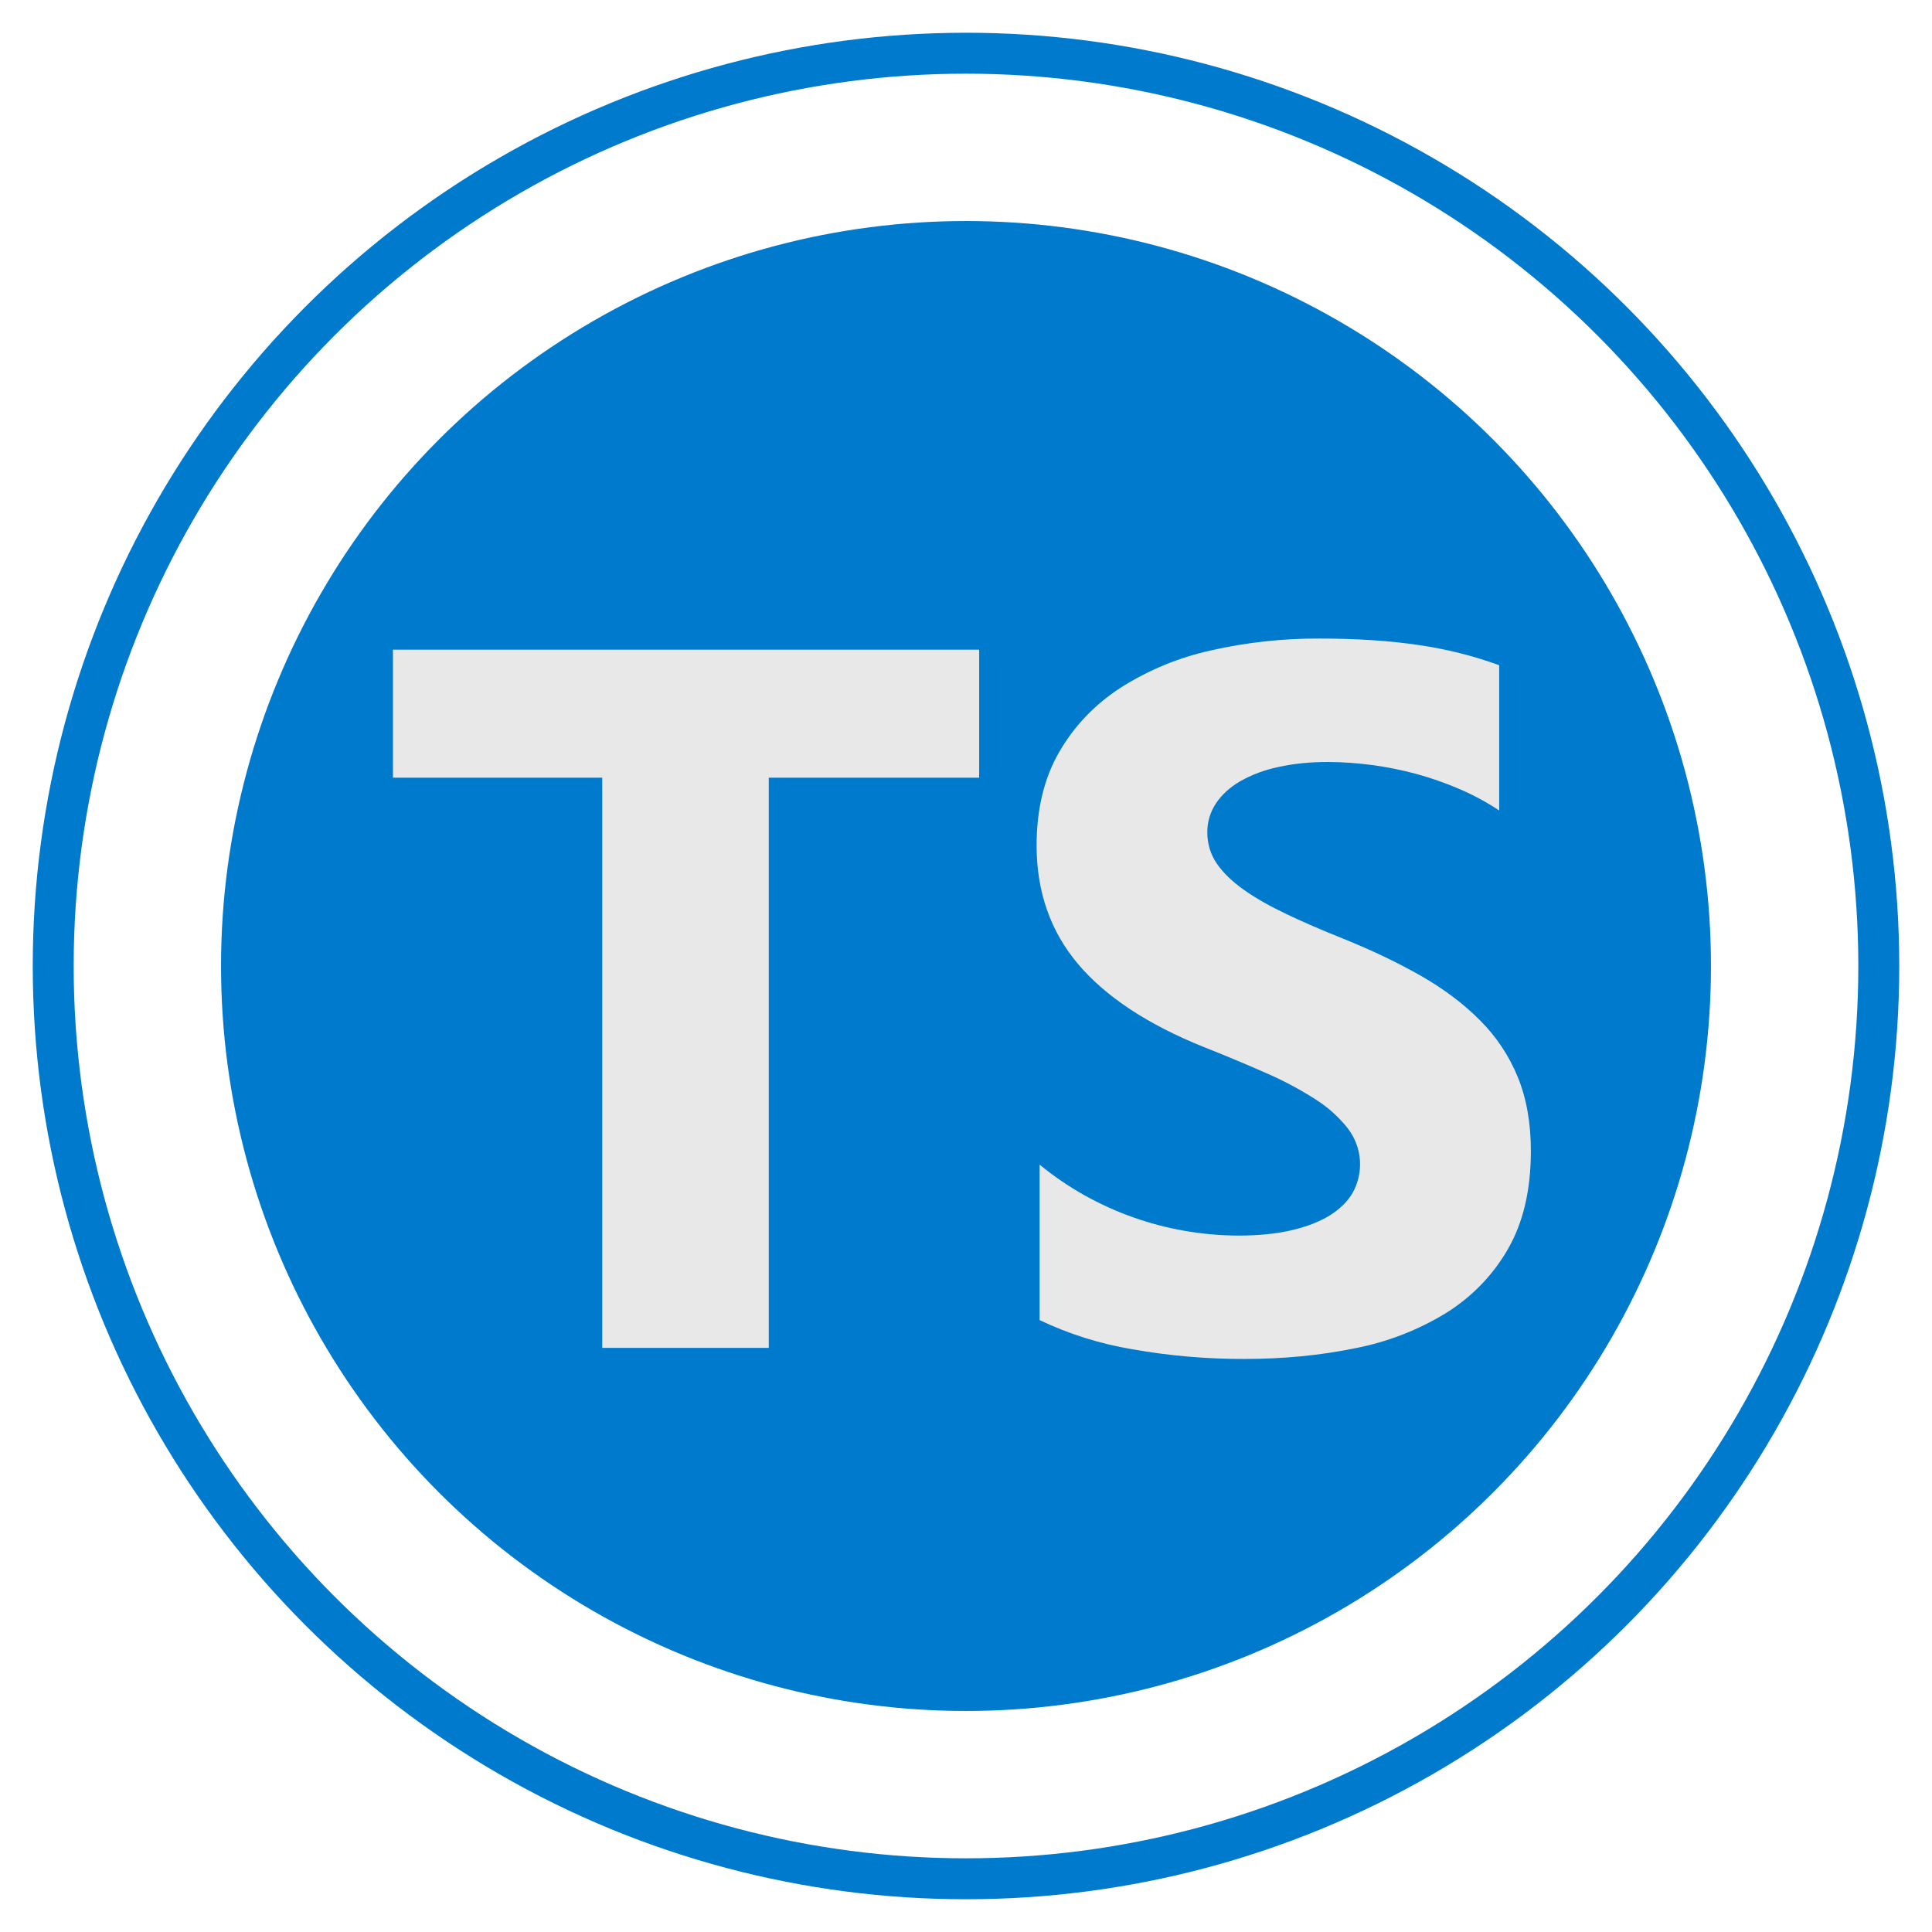
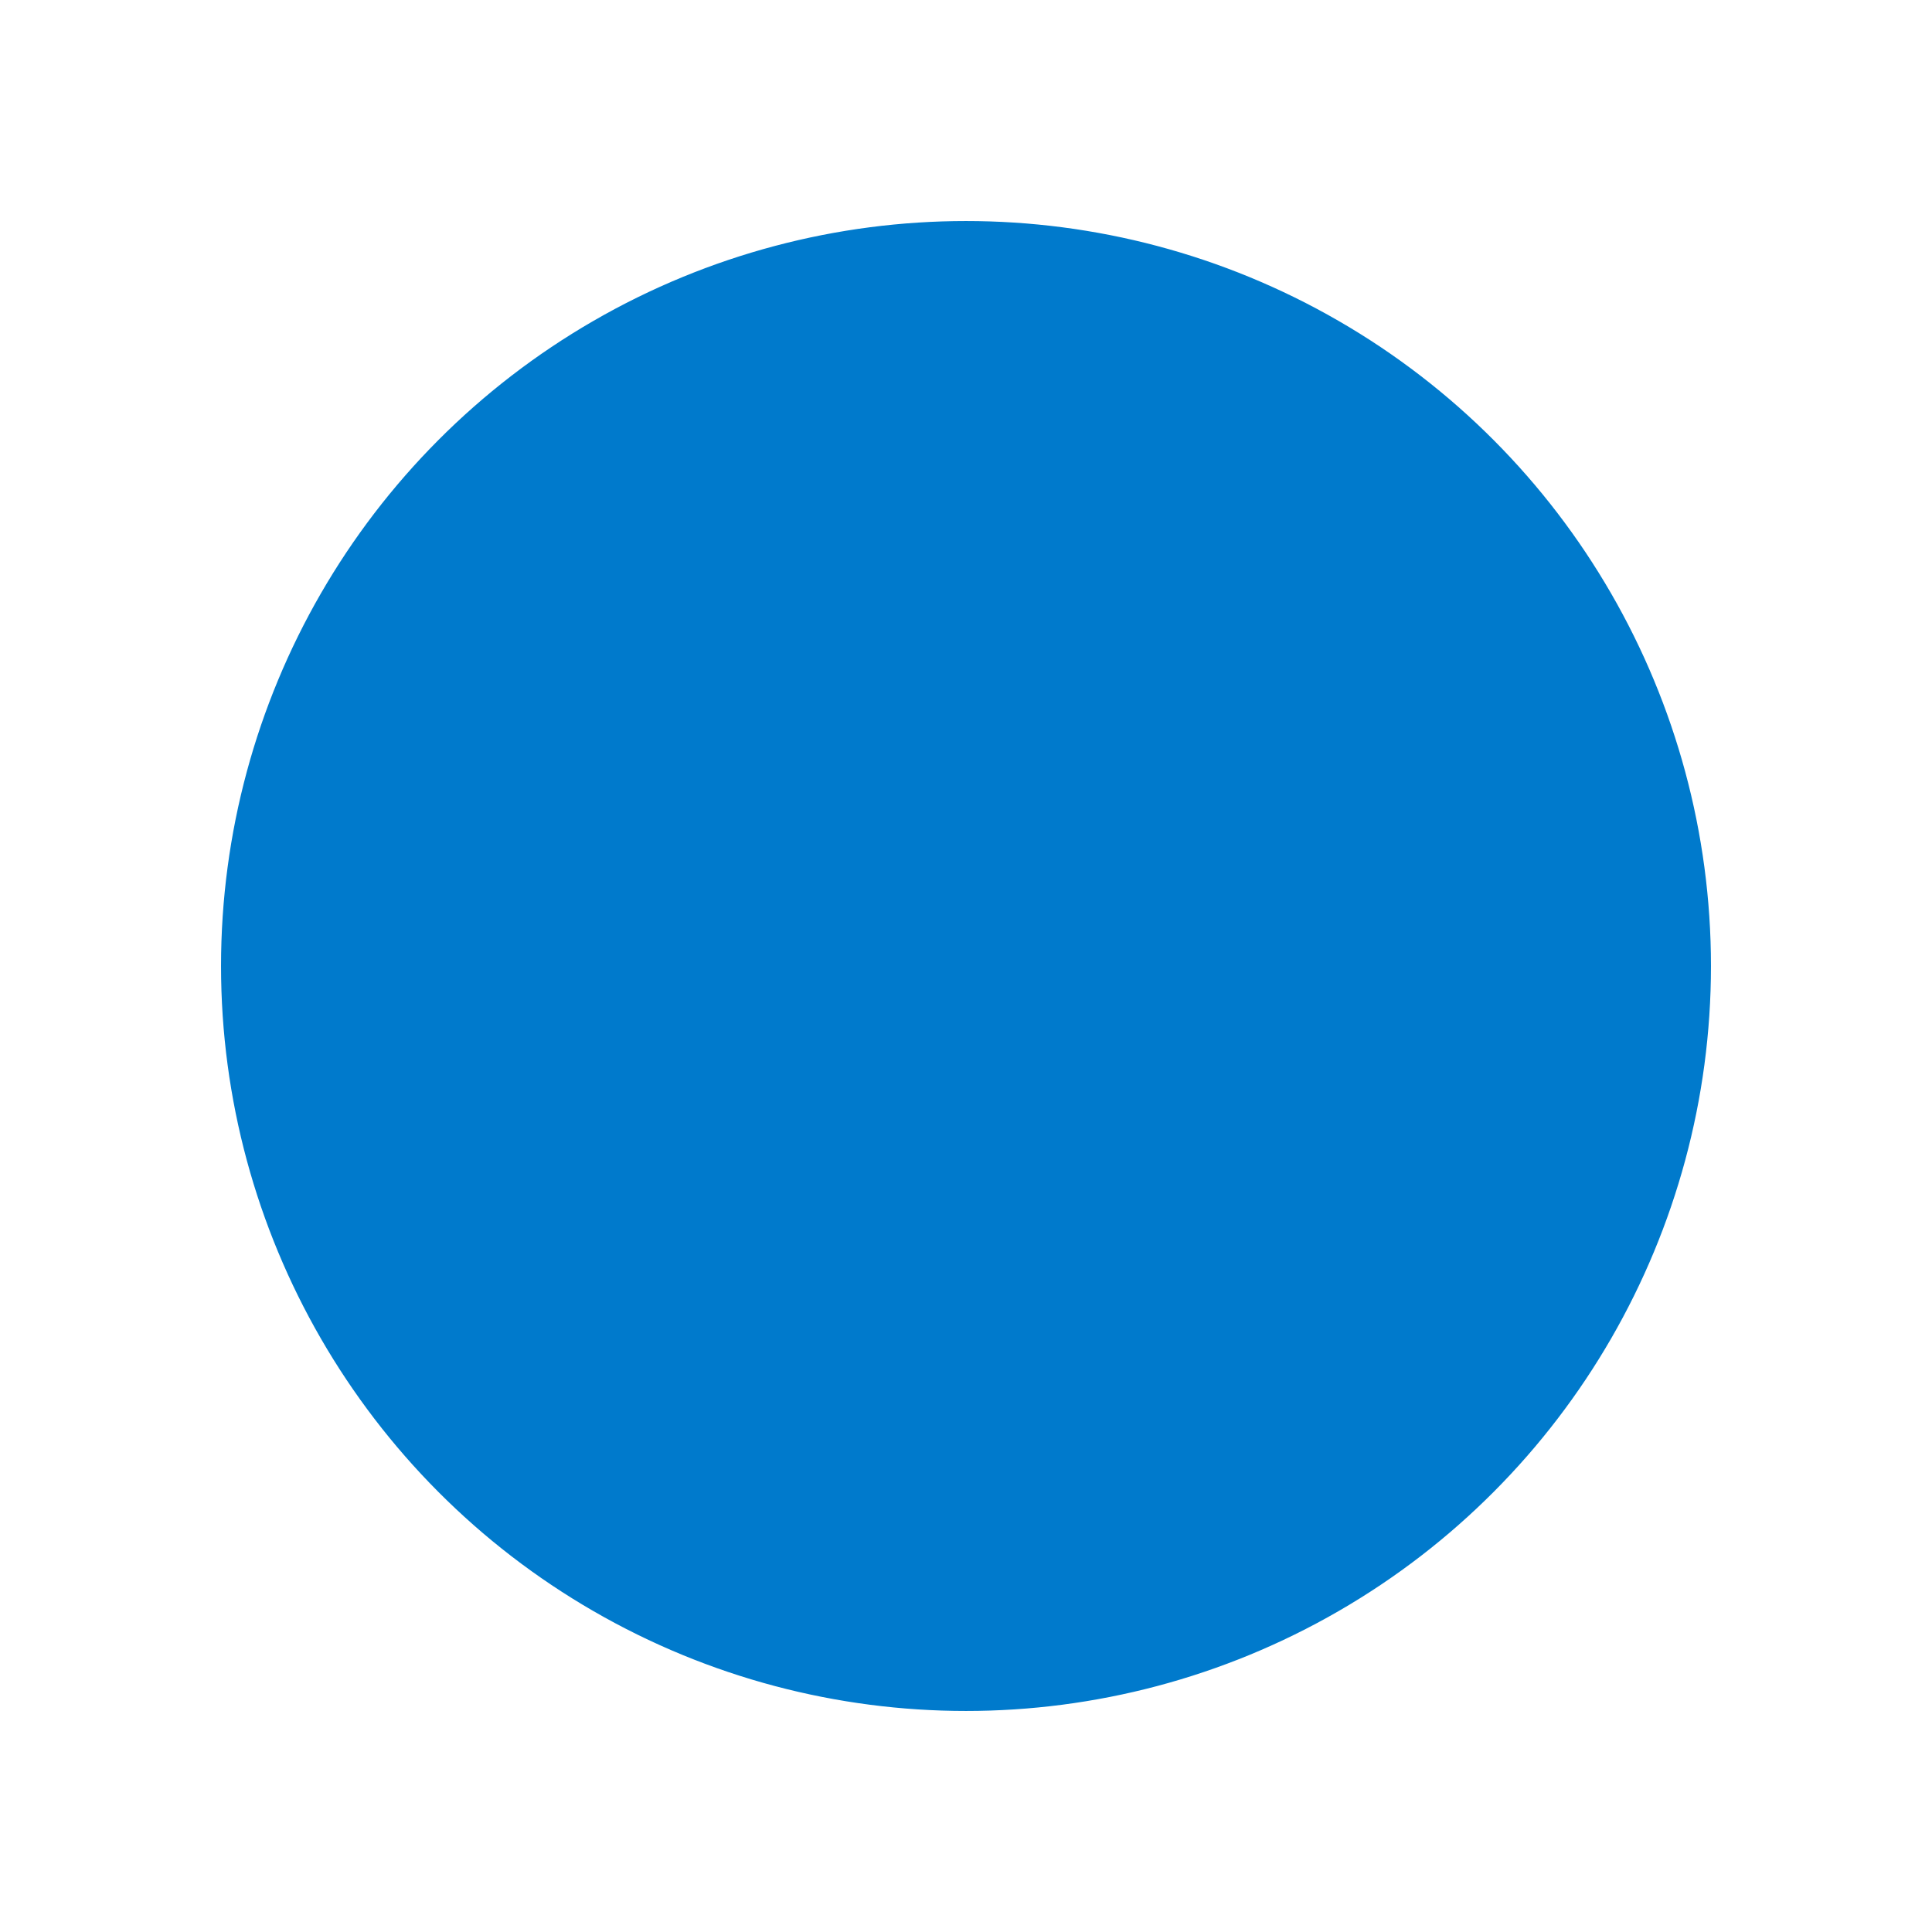
<svg xmlns="http://www.w3.org/2000/svg" width="236" height="236" viewBox="0 0 236 236" fill="none">
  <g filter="url(#filter0_d)">
-     <circle cx="118" cy="114" r="111.5" stroke="#007ACC" stroke-width="5" />
    <circle cx="118" cy="114" r="90.5" fill="#007ACC" stroke="#007ACC" />
-     <path d="M161.166 74.001C165.749 74.001 169.808 74.268 173.349 74.802C176.69 75.285 179.968 76.108 183.129 77.257V95.006C181.612 93.994 180 93.121 178.314 92.399C176.575 91.645 174.781 91.017 172.945 90.522C169.468 89.587 165.877 89.102 162.267 89.078C160.021 89.078 157.976 89.28 156.134 89.699C154.493 90.037 152.918 90.627 151.469 91.446C150.196 92.197 149.223 93.1 148.527 94.147C147.826 95.202 147.462 96.432 147.478 97.685C147.478 99.1 147.875 100.378 148.646 101.504C149.425 102.631 150.533 103.699 151.964 104.71C153.394 105.721 155.131 106.703 157.175 107.671C159.219 108.646 161.533 109.649 164.109 110.675C167.629 112.097 170.788 113.613 173.589 115.209C176.389 116.812 178.793 118.625 180.8 120.646C182.807 122.661 184.334 124.964 185.398 127.557C186.461 130.149 187 133.16 187 136.604C187 141.348 186.064 145.341 184.207 148.562C182.393 151.738 179.789 154.43 176.629 156.396C173.223 158.478 169.449 159.937 165.494 160.7C161.256 161.566 156.786 161.999 152.091 161.999C147.47 162.019 142.857 161.622 138.313 160.815C134.381 160.159 130.568 158.96 126.991 157.255V138.265C133.759 143.818 142.344 146.887 151.23 146.93C153.723 146.93 155.902 146.713 157.759 146.28C159.624 145.847 161.174 145.24 162.424 144.475C163.667 143.695 164.596 142.785 165.217 141.731C165.904 140.503 166.217 139.114 166.119 137.722C166.021 136.33 165.516 134.994 164.663 133.868C163.551 132.448 162.19 131.226 160.642 130.257C158.723 129.03 156.702 127.958 154.599 127.051C152.108 125.954 149.594 124.904 147.059 123.903C140.185 121.137 135.063 117.751 131.686 113.758C128.316 109.765 126.624 104.934 126.624 99.28C126.624 94.847 127.545 91.042 129.387 87.857C131.229 84.673 133.73 82.052 136.905 79.994C140.263 77.858 143.991 76.319 147.913 75.452C152.255 74.465 156.704 73.978 161.166 74.001ZM48 75.358H119.608V90.998H93.909V160.649H73.564V90.998H48V75.358Z" fill="#E8E8E8" />
  </g>
  <defs>
    <filter id="filter0_d" x="0" y="0" width="236" height="236" filterUnits="userSpaceOnUse" color-interpolation-filters="sRGB">
      <feFlood flood-opacity="0" result="BackgroundImageFix" />
      <feColorMatrix in="SourceAlpha" type="matrix" values="0 0 0 0 0 0 0 0 0 0 0 0 0 0 0 0 0 0 127 0" />
      <feOffset dy="4" />
      <feGaussianBlur stdDeviation="2" />
      <feColorMatrix type="matrix" values="0 0 0 0 0 0 0 0 0 0 0 0 0 0 0 0 0 0 0.25 0" />
      <feBlend mode="normal" in2="BackgroundImageFix" result="effect1_dropShadow" />
      <feBlend mode="normal" in="SourceGraphic" in2="effect1_dropShadow" result="shape" />
    </filter>
  </defs>
</svg>